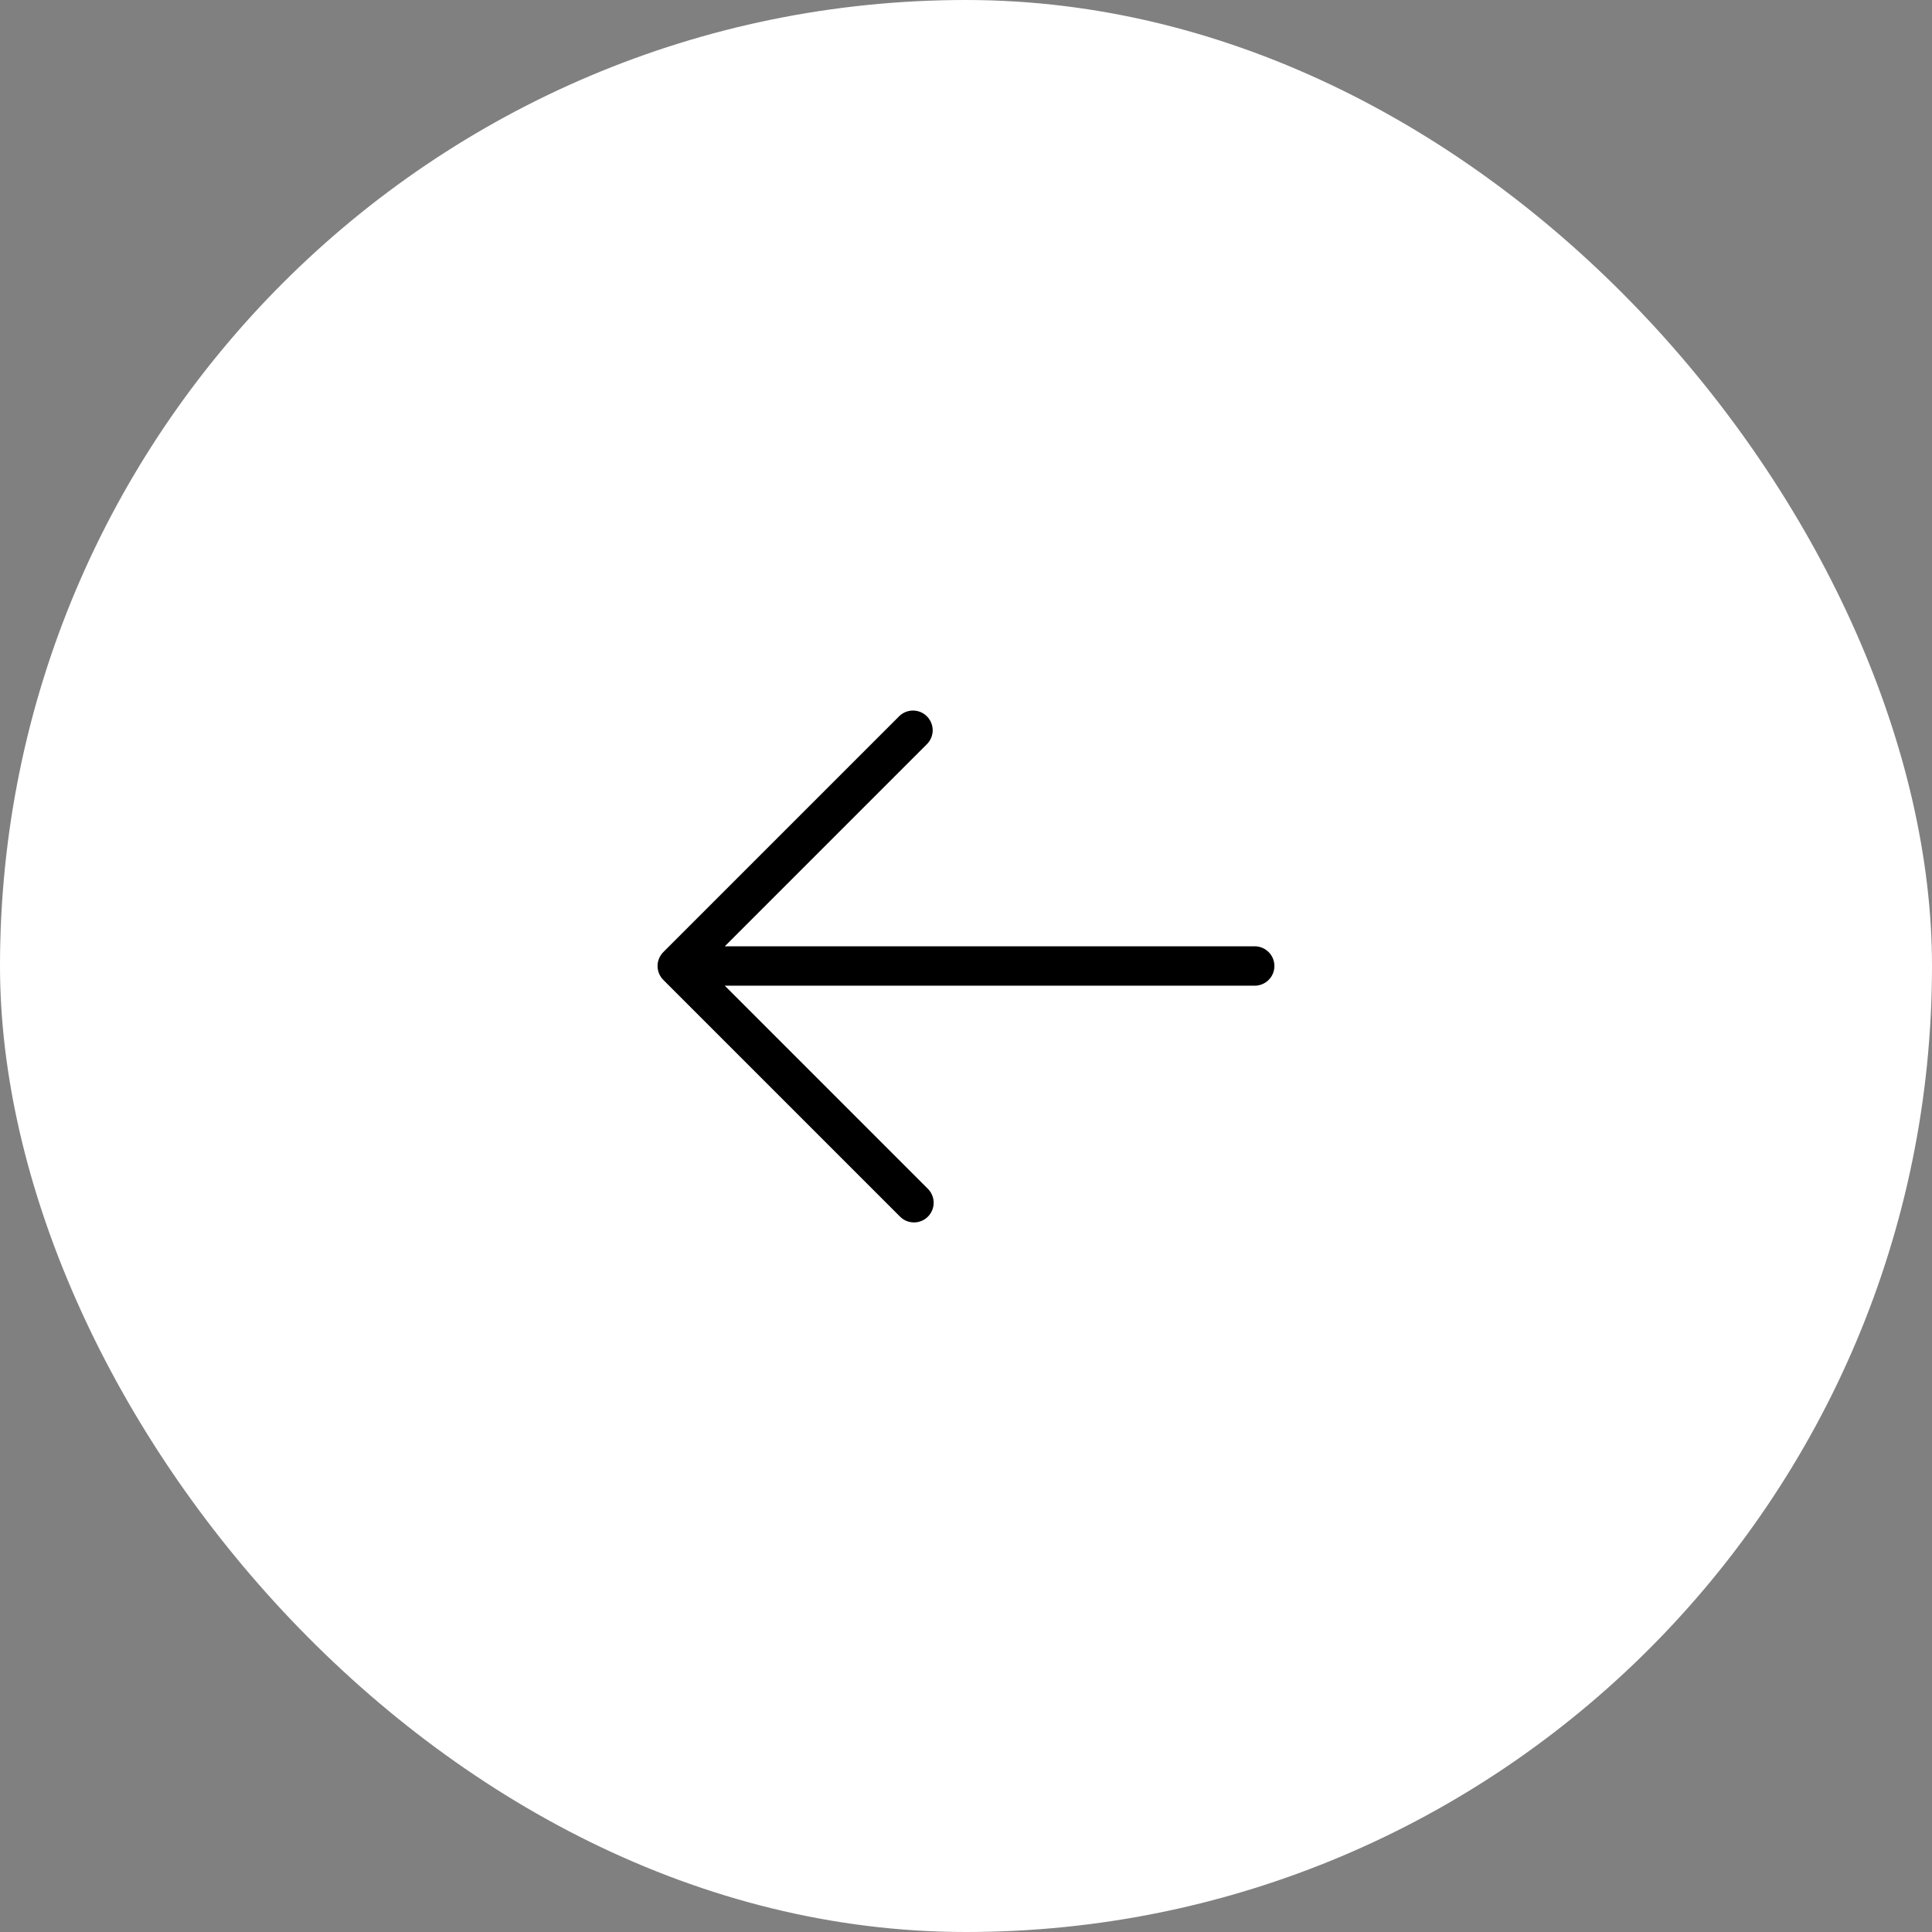
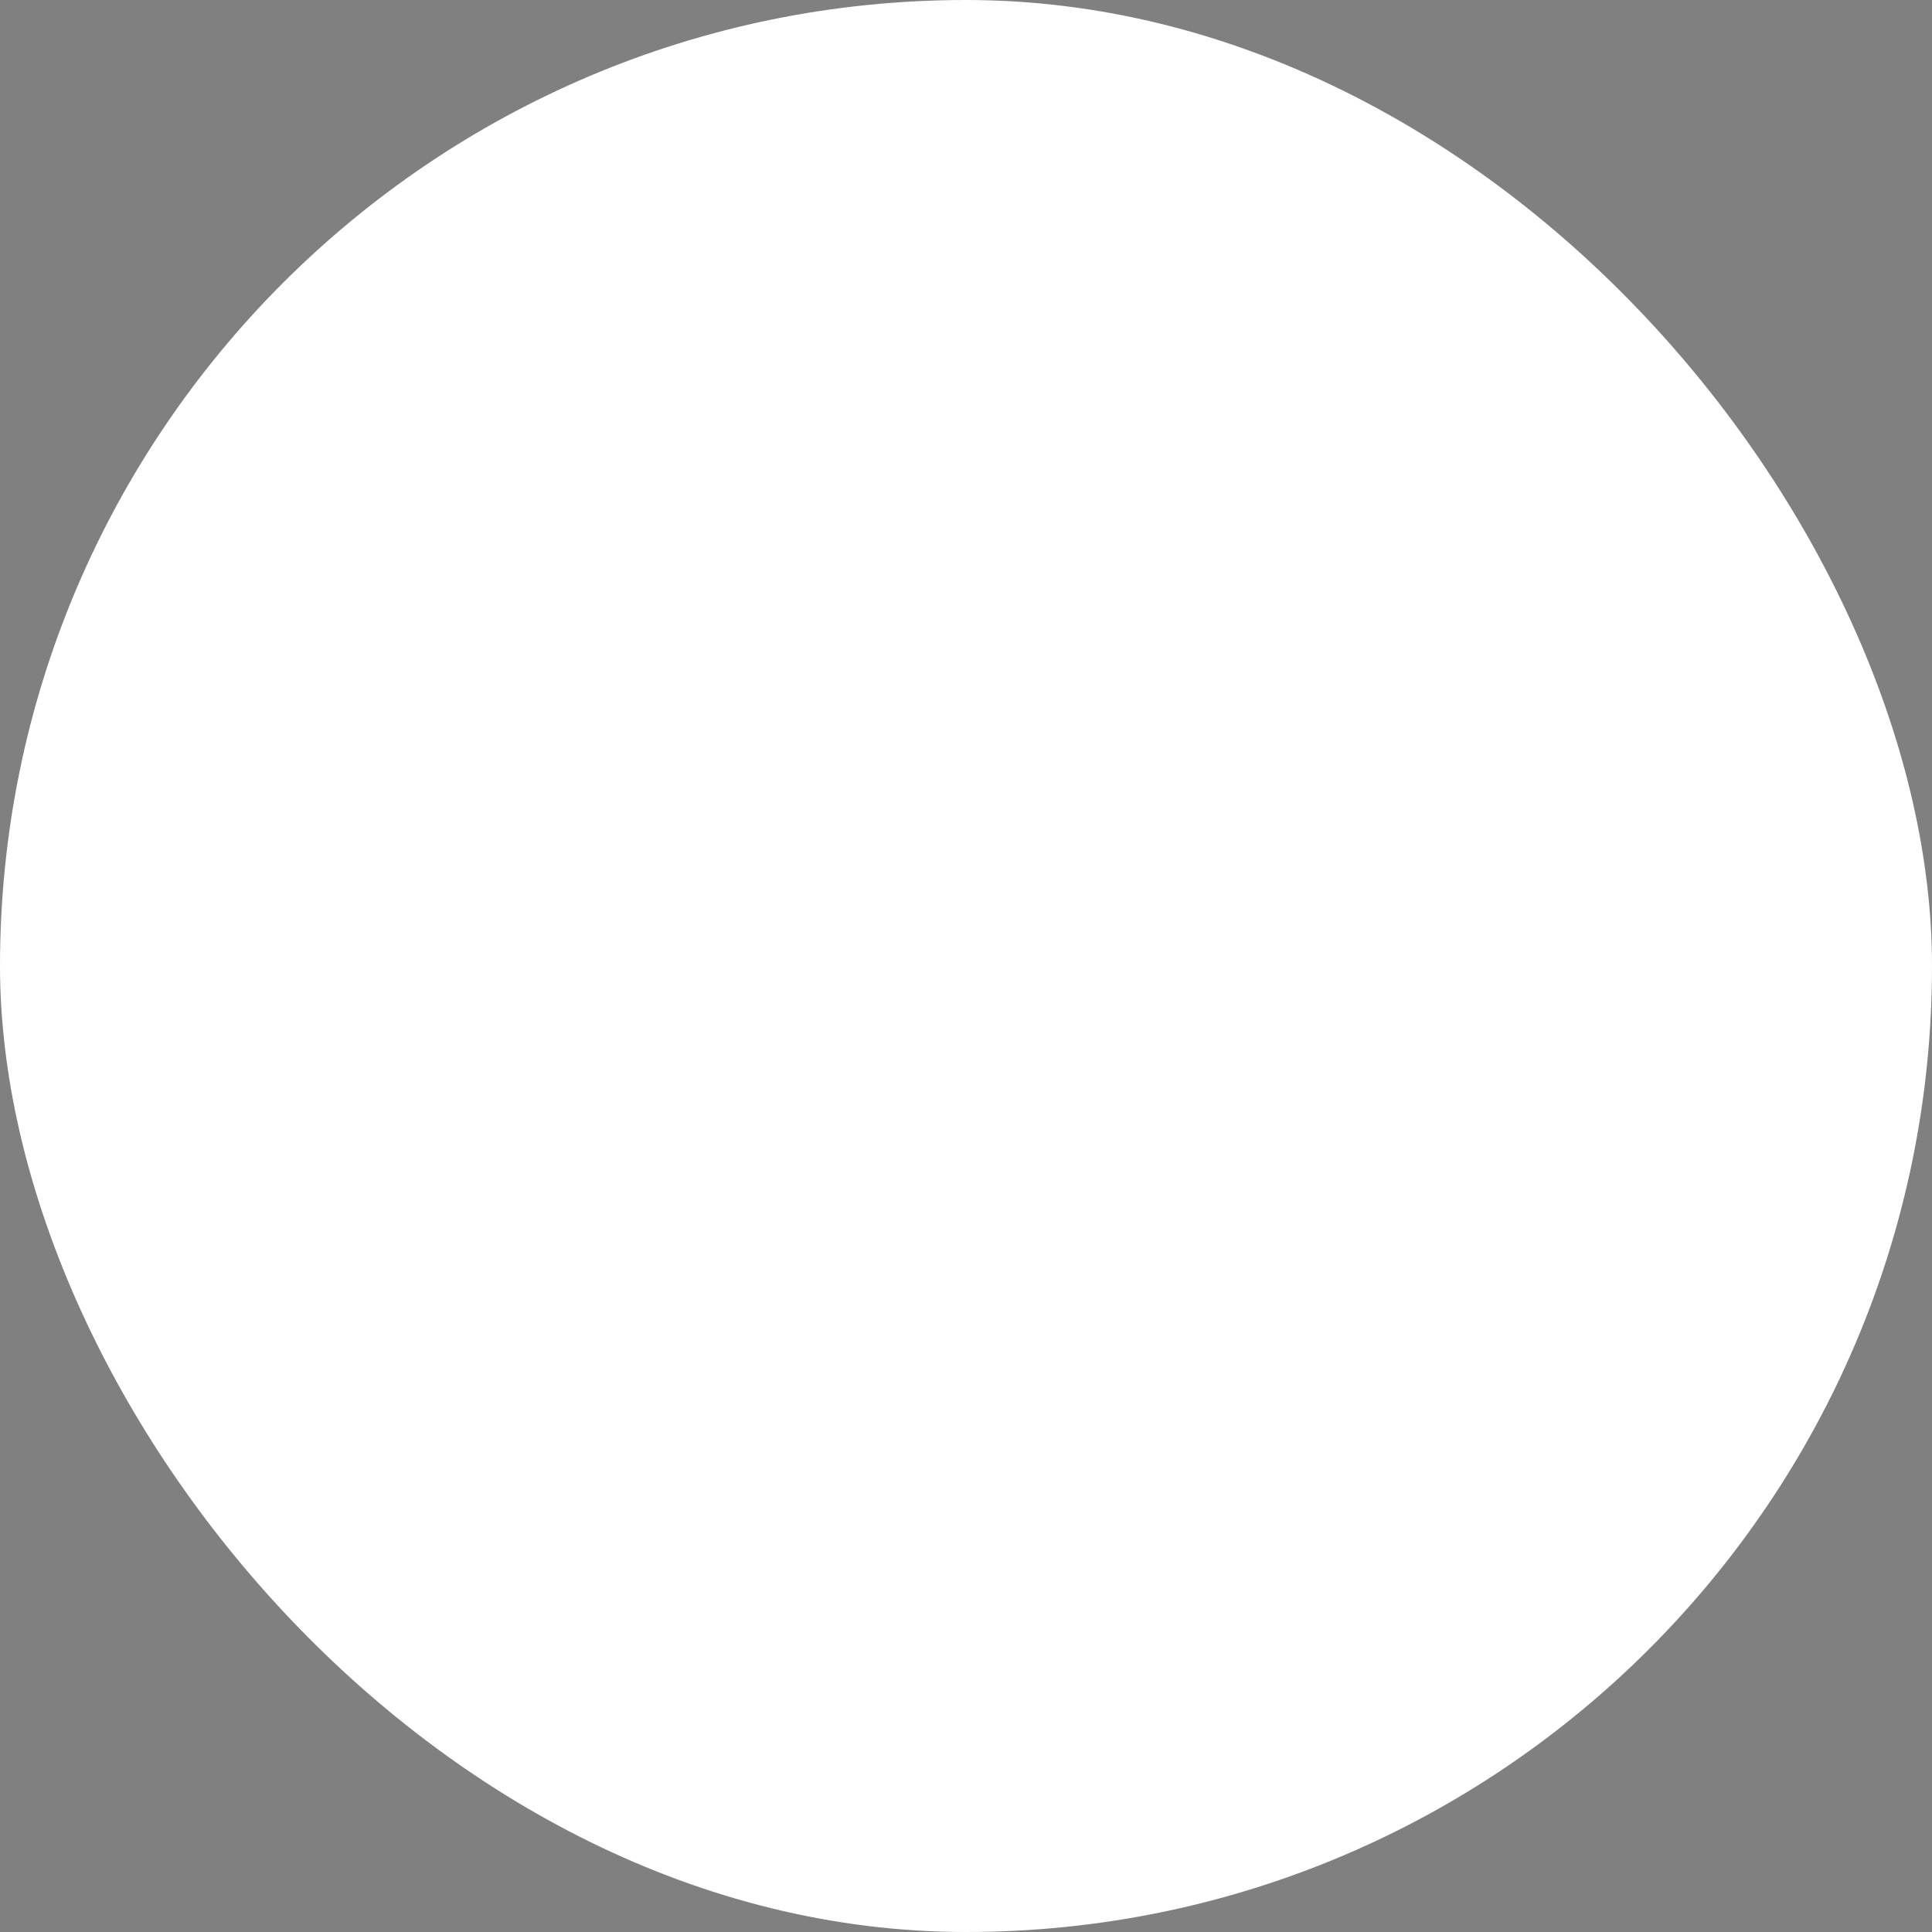
<svg xmlns="http://www.w3.org/2000/svg" width="46" height="46" viewBox="0 0 46 46" fill="none">
  <rect x="0" y="0" width="46" height="46" fill="#808080" stroke="none" />
  <rect width="46" height="46" rx="23" fill="white" />
-   <path d="M30.343 23C30.343 23.124 30.294 23.244 30.206 23.331C30.118 23.419 29.999 23.469 29.875 23.469H17.257L22.081 28.294C22.127 28.337 22.164 28.388 22.189 28.446C22.215 28.503 22.229 28.566 22.23 28.628C22.231 28.691 22.22 28.754 22.196 28.812C22.172 28.871 22.137 28.924 22.093 28.968C22.048 29.013 21.995 29.048 21.937 29.071C21.878 29.095 21.816 29.107 21.753 29.105C21.69 29.104 21.628 29.09 21.57 29.065C21.513 29.039 21.461 29.002 21.418 28.956L15.793 23.331C15.706 23.243 15.656 23.124 15.656 23C15.656 22.876 15.706 22.757 15.793 22.669L21.418 17.044C21.507 16.961 21.625 16.916 21.746 16.918C21.868 16.92 21.983 16.969 22.069 17.055C22.155 17.141 22.204 17.257 22.207 17.378C22.209 17.5 22.164 17.617 22.081 17.706L17.257 22.531H29.875C29.999 22.531 30.118 22.581 30.206 22.669C30.294 22.756 30.343 22.876 30.343 23Z" fill="black" />
</svg>